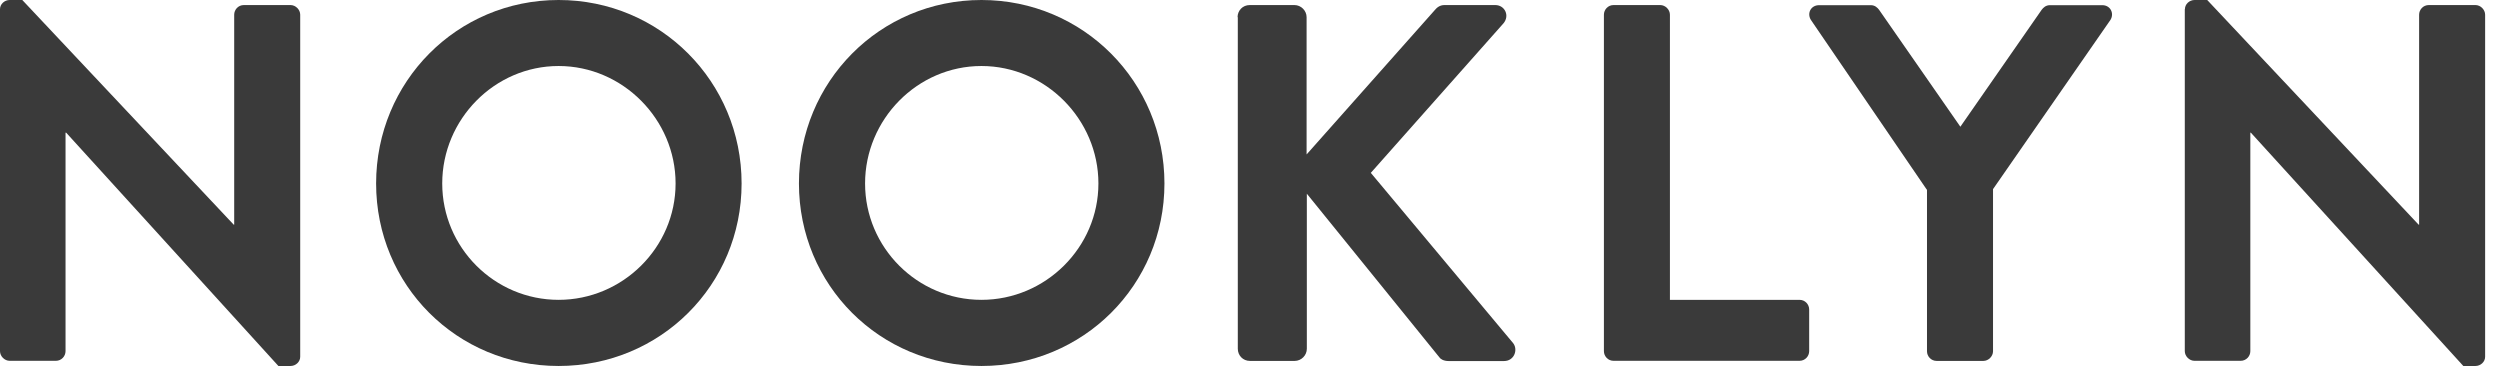
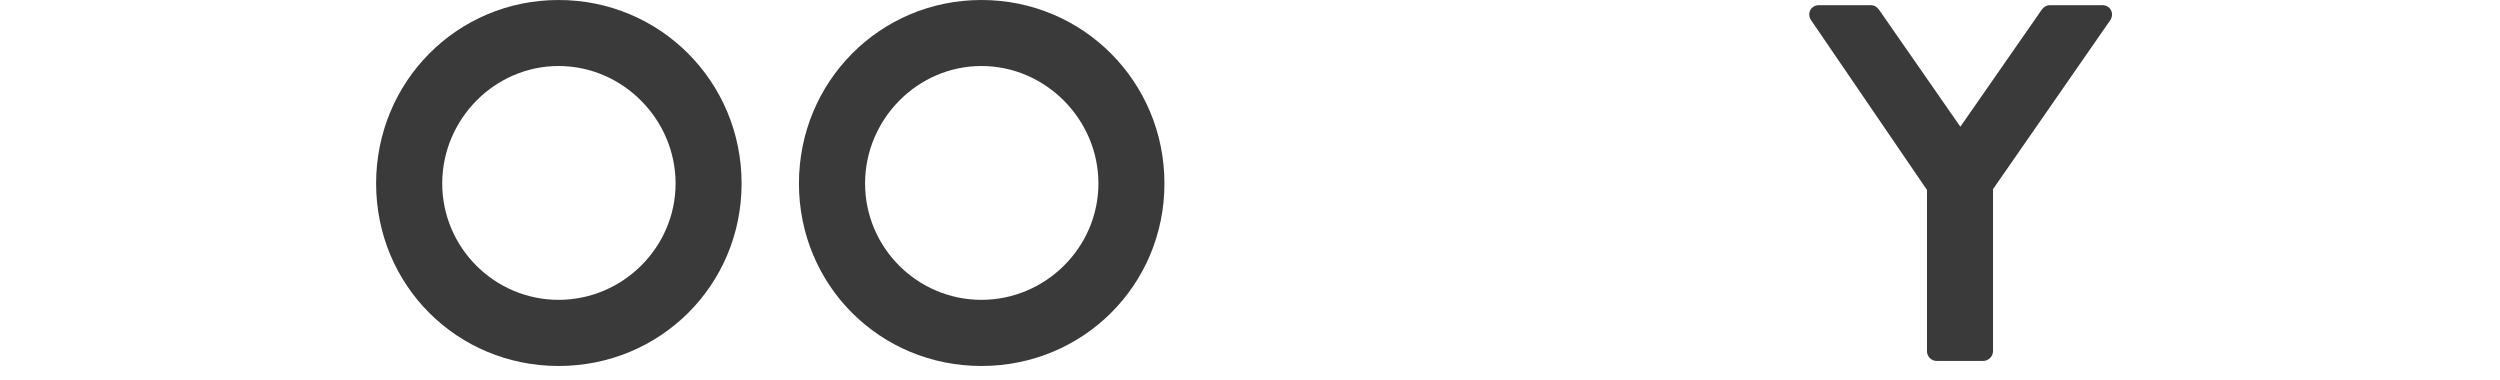
<svg xmlns="http://www.w3.org/2000/svg" width="158" height="24" viewBox="0 0 158 24" fill="none">
-   <path d="M0 0.579C0 0.259 0.289 0 0.609 0H1.409L14.77 14.199H14.801V0.929C14.801 0.609 15.06 0.32 15.41 0.32H18.364C18.684 0.32 18.973 0.609 18.973 0.929V22.551C18.973 22.871 18.684 23.13 18.364 23.13H17.595L4.18 8.383H4.142V22.194C4.142 22.513 3.883 22.803 3.533 22.803H0.609C0.289 22.803 0 22.513 0 22.194V0.579Z" fill="#3A3A3A" />
  <path d="M35.304 0C41.73 0 46.869 5.17 46.869 11.595C46.869 18.021 41.73 23.13 35.304 23.13C28.878 23.13 23.77 18.021 23.77 11.595C23.77 5.17 28.878 0 35.304 0ZM35.304 18.95C39.355 18.95 42.697 15.638 42.697 11.595C42.697 7.545 39.355 4.172 35.304 4.172C31.254 4.172 27.949 7.545 27.949 11.595C27.949 15.646 31.254 18.95 35.304 18.95Z" fill="#3A3A3A" />
  <path d="M62.028 0C68.454 0 73.593 5.17 73.593 11.595C73.593 18.021 68.454 23.13 62.028 23.13C55.602 23.13 50.493 18.021 50.493 11.595C50.493 5.17 55.602 0 62.028 0ZM62.028 18.95C66.078 18.95 69.42 15.638 69.42 11.595C69.42 7.545 66.078 4.172 62.028 4.172C57.977 4.172 54.673 7.545 54.673 11.595C54.673 15.646 57.977 18.95 62.028 18.95Z" fill="#3A3A3A" />
-   <path d="M78.214 1.089C78.214 0.67 78.534 0.32 78.983 0.32H81.808C82.226 0.32 82.577 0.67 82.577 1.089V9.761L90.677 0.64C90.807 0.48 90.997 0.32 91.287 0.32H94.499C95.109 0.32 95.428 0.997 95.017 1.477L86.635 10.925L95.634 21.691C95.954 22.11 95.695 22.818 95.055 22.818H91.553C91.233 22.818 91.035 22.688 90.974 22.589L82.592 12.243V22.041C82.592 22.46 82.242 22.81 81.823 22.81H78.998C78.549 22.81 78.229 22.46 78.229 22.041V1.089H78.214Z" fill="#3A3A3A" />
-   <path d="M101.367 0.929C101.367 0.609 101.626 0.32 101.976 0.32H104.93C105.25 0.32 105.539 0.609 105.539 0.929V18.95H113.731C114.082 18.95 114.34 19.239 114.34 19.559V22.194C114.34 22.513 114.082 22.803 113.731 22.803H101.976C101.626 22.803 101.367 22.513 101.367 22.194V0.929Z" fill="#3A3A3A" />
  <path d="M121.771 11.984L114.447 1.256C114.188 0.837 114.447 0.327 114.965 0.327H118.239C118.497 0.327 118.657 0.487 118.756 0.617L123.895 8.009L129.035 0.617C129.134 0.487 129.293 0.327 129.552 0.327H132.864C133.382 0.327 133.633 0.845 133.382 1.256L125.959 11.953V22.201C125.959 22.521 125.669 22.81 125.35 22.81H122.396C122.045 22.81 121.786 22.521 121.786 22.201V11.984H121.771Z" fill="#3A3A3A" />
-   <path d="M138.087 0.579C138.087 0.259 138.376 0 138.696 0H139.496L152.857 14.199H152.888V0.929C152.888 0.609 153.147 0.32 153.497 0.32H156.451C156.771 0.32 157.06 0.609 157.06 0.929V22.551C157.06 22.871 156.771 23.13 156.451 23.13H155.682L142.252 8.383H142.221V22.194C142.221 22.513 141.962 22.803 141.612 22.803H138.689C138.369 22.803 138.079 22.513 138.079 22.194V0.579H138.087Z" fill="#3A3A3A" />
</svg>